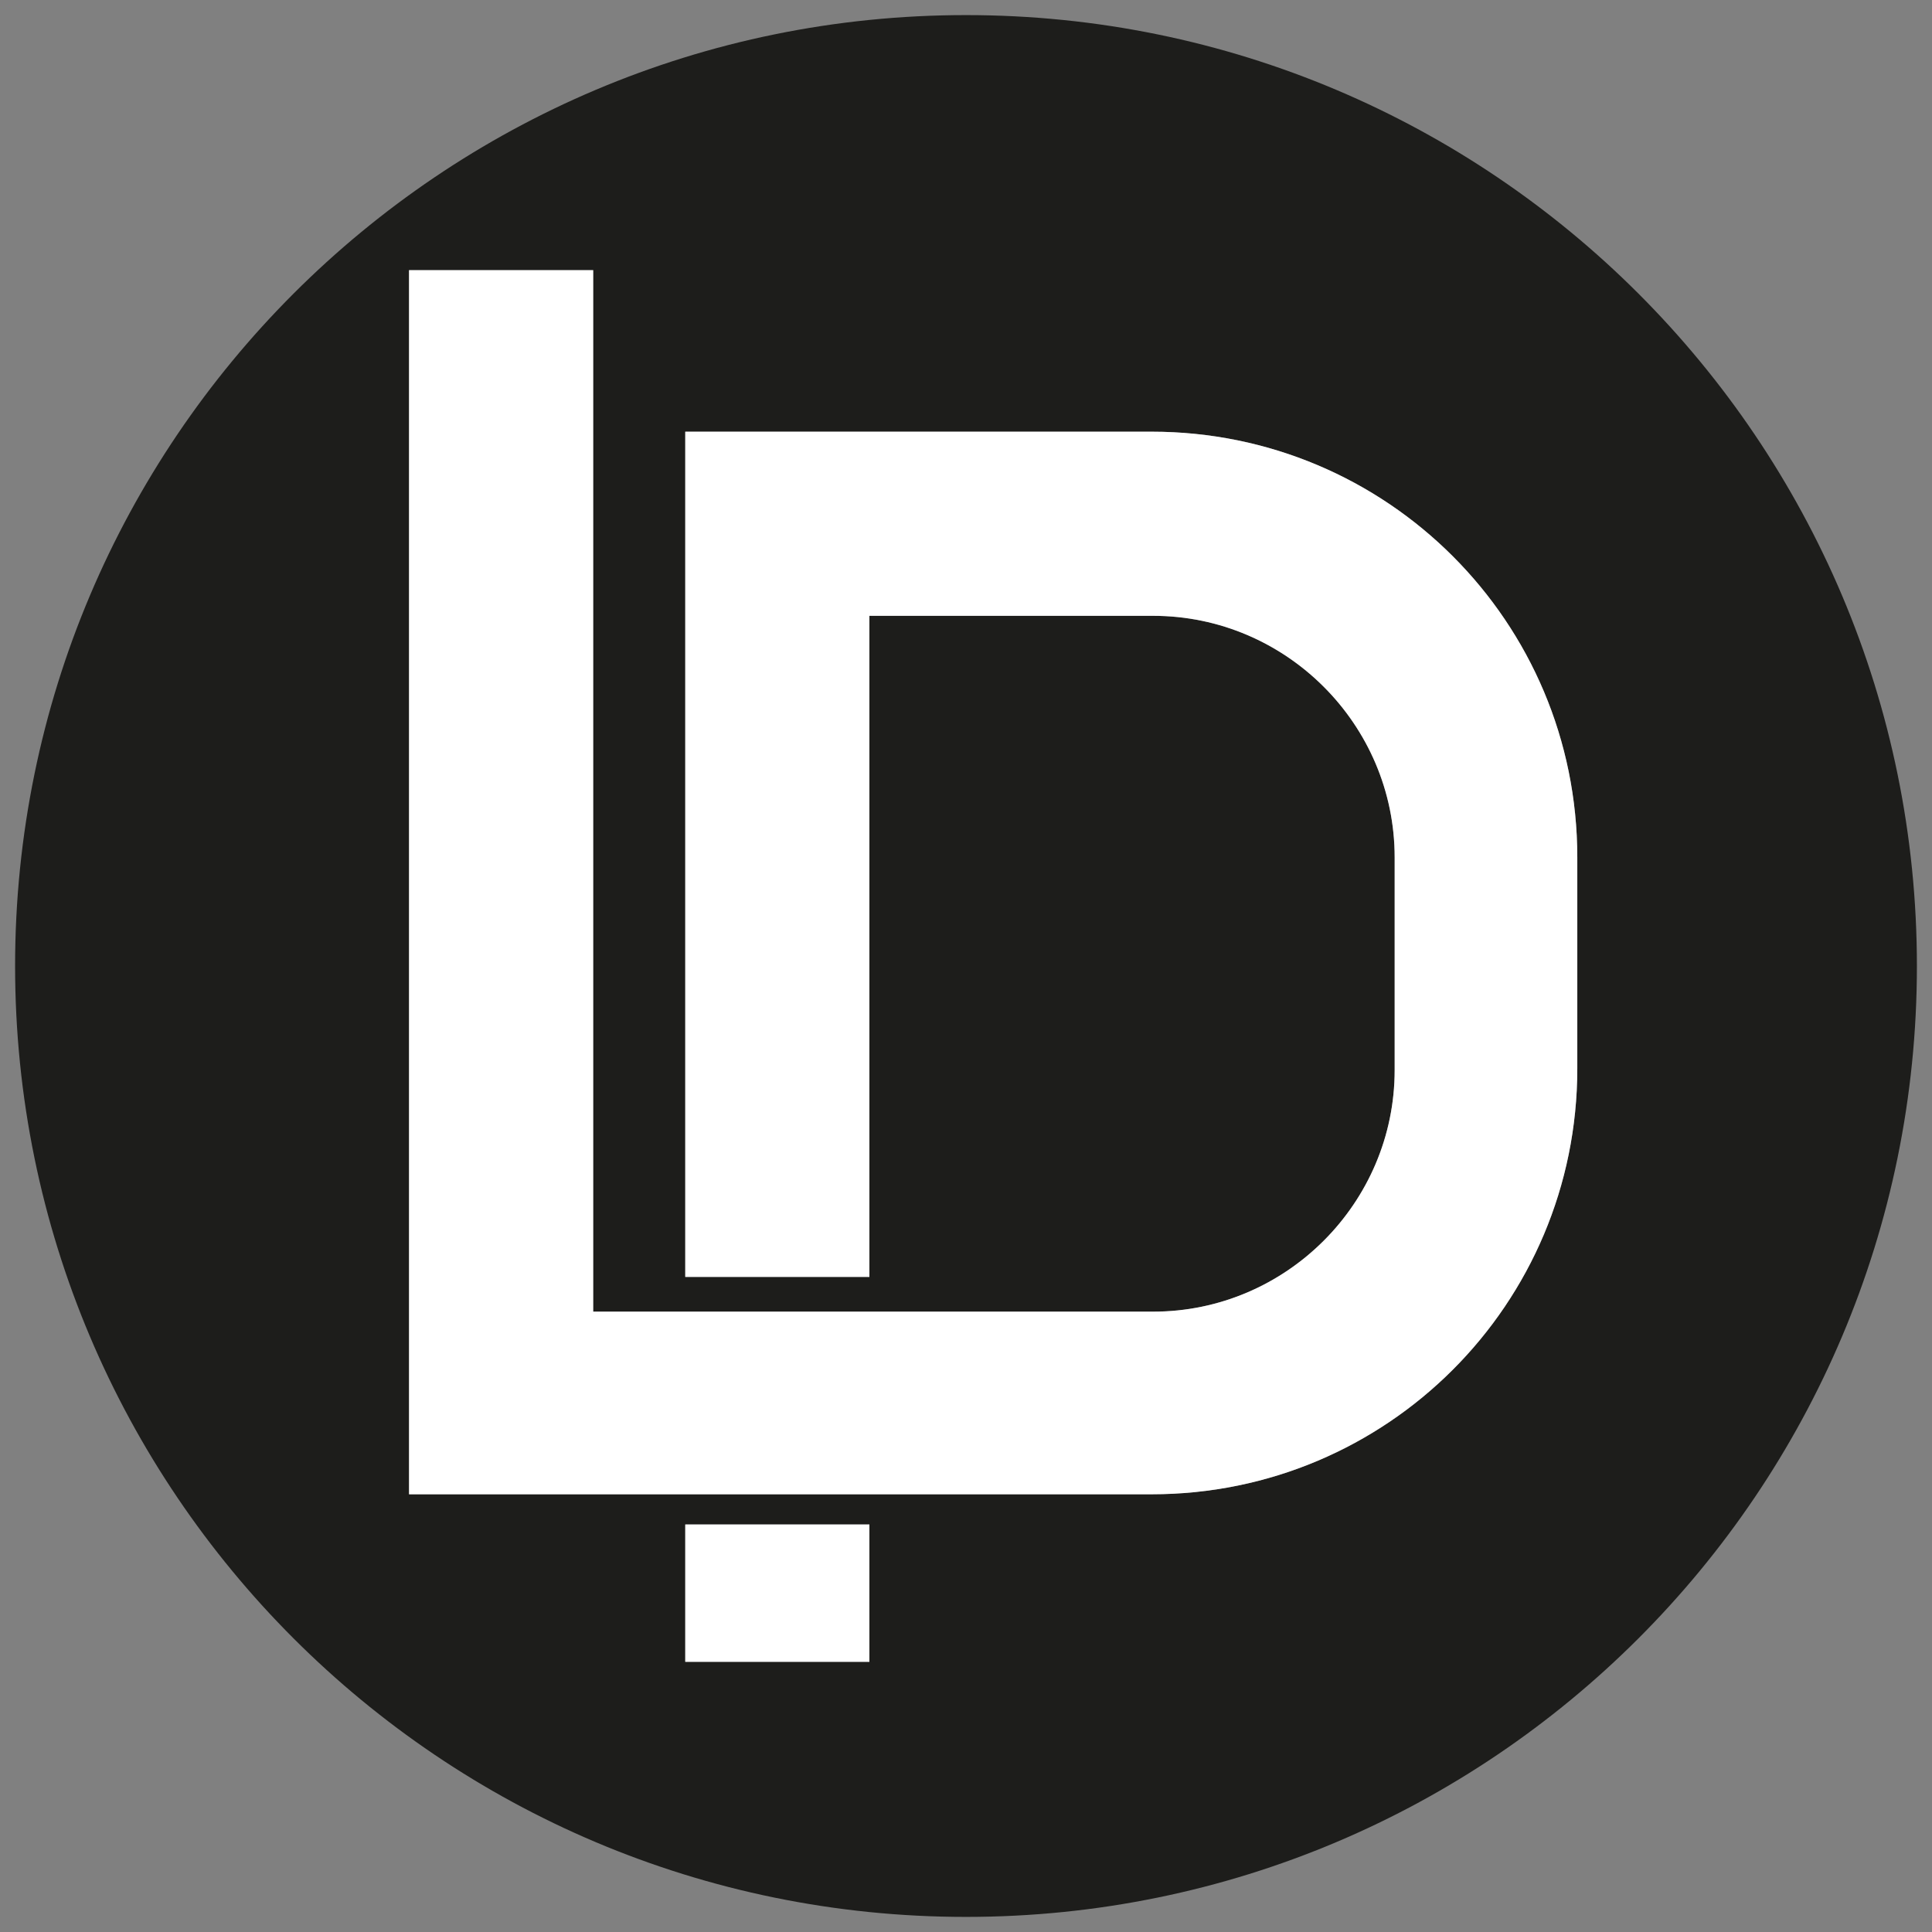
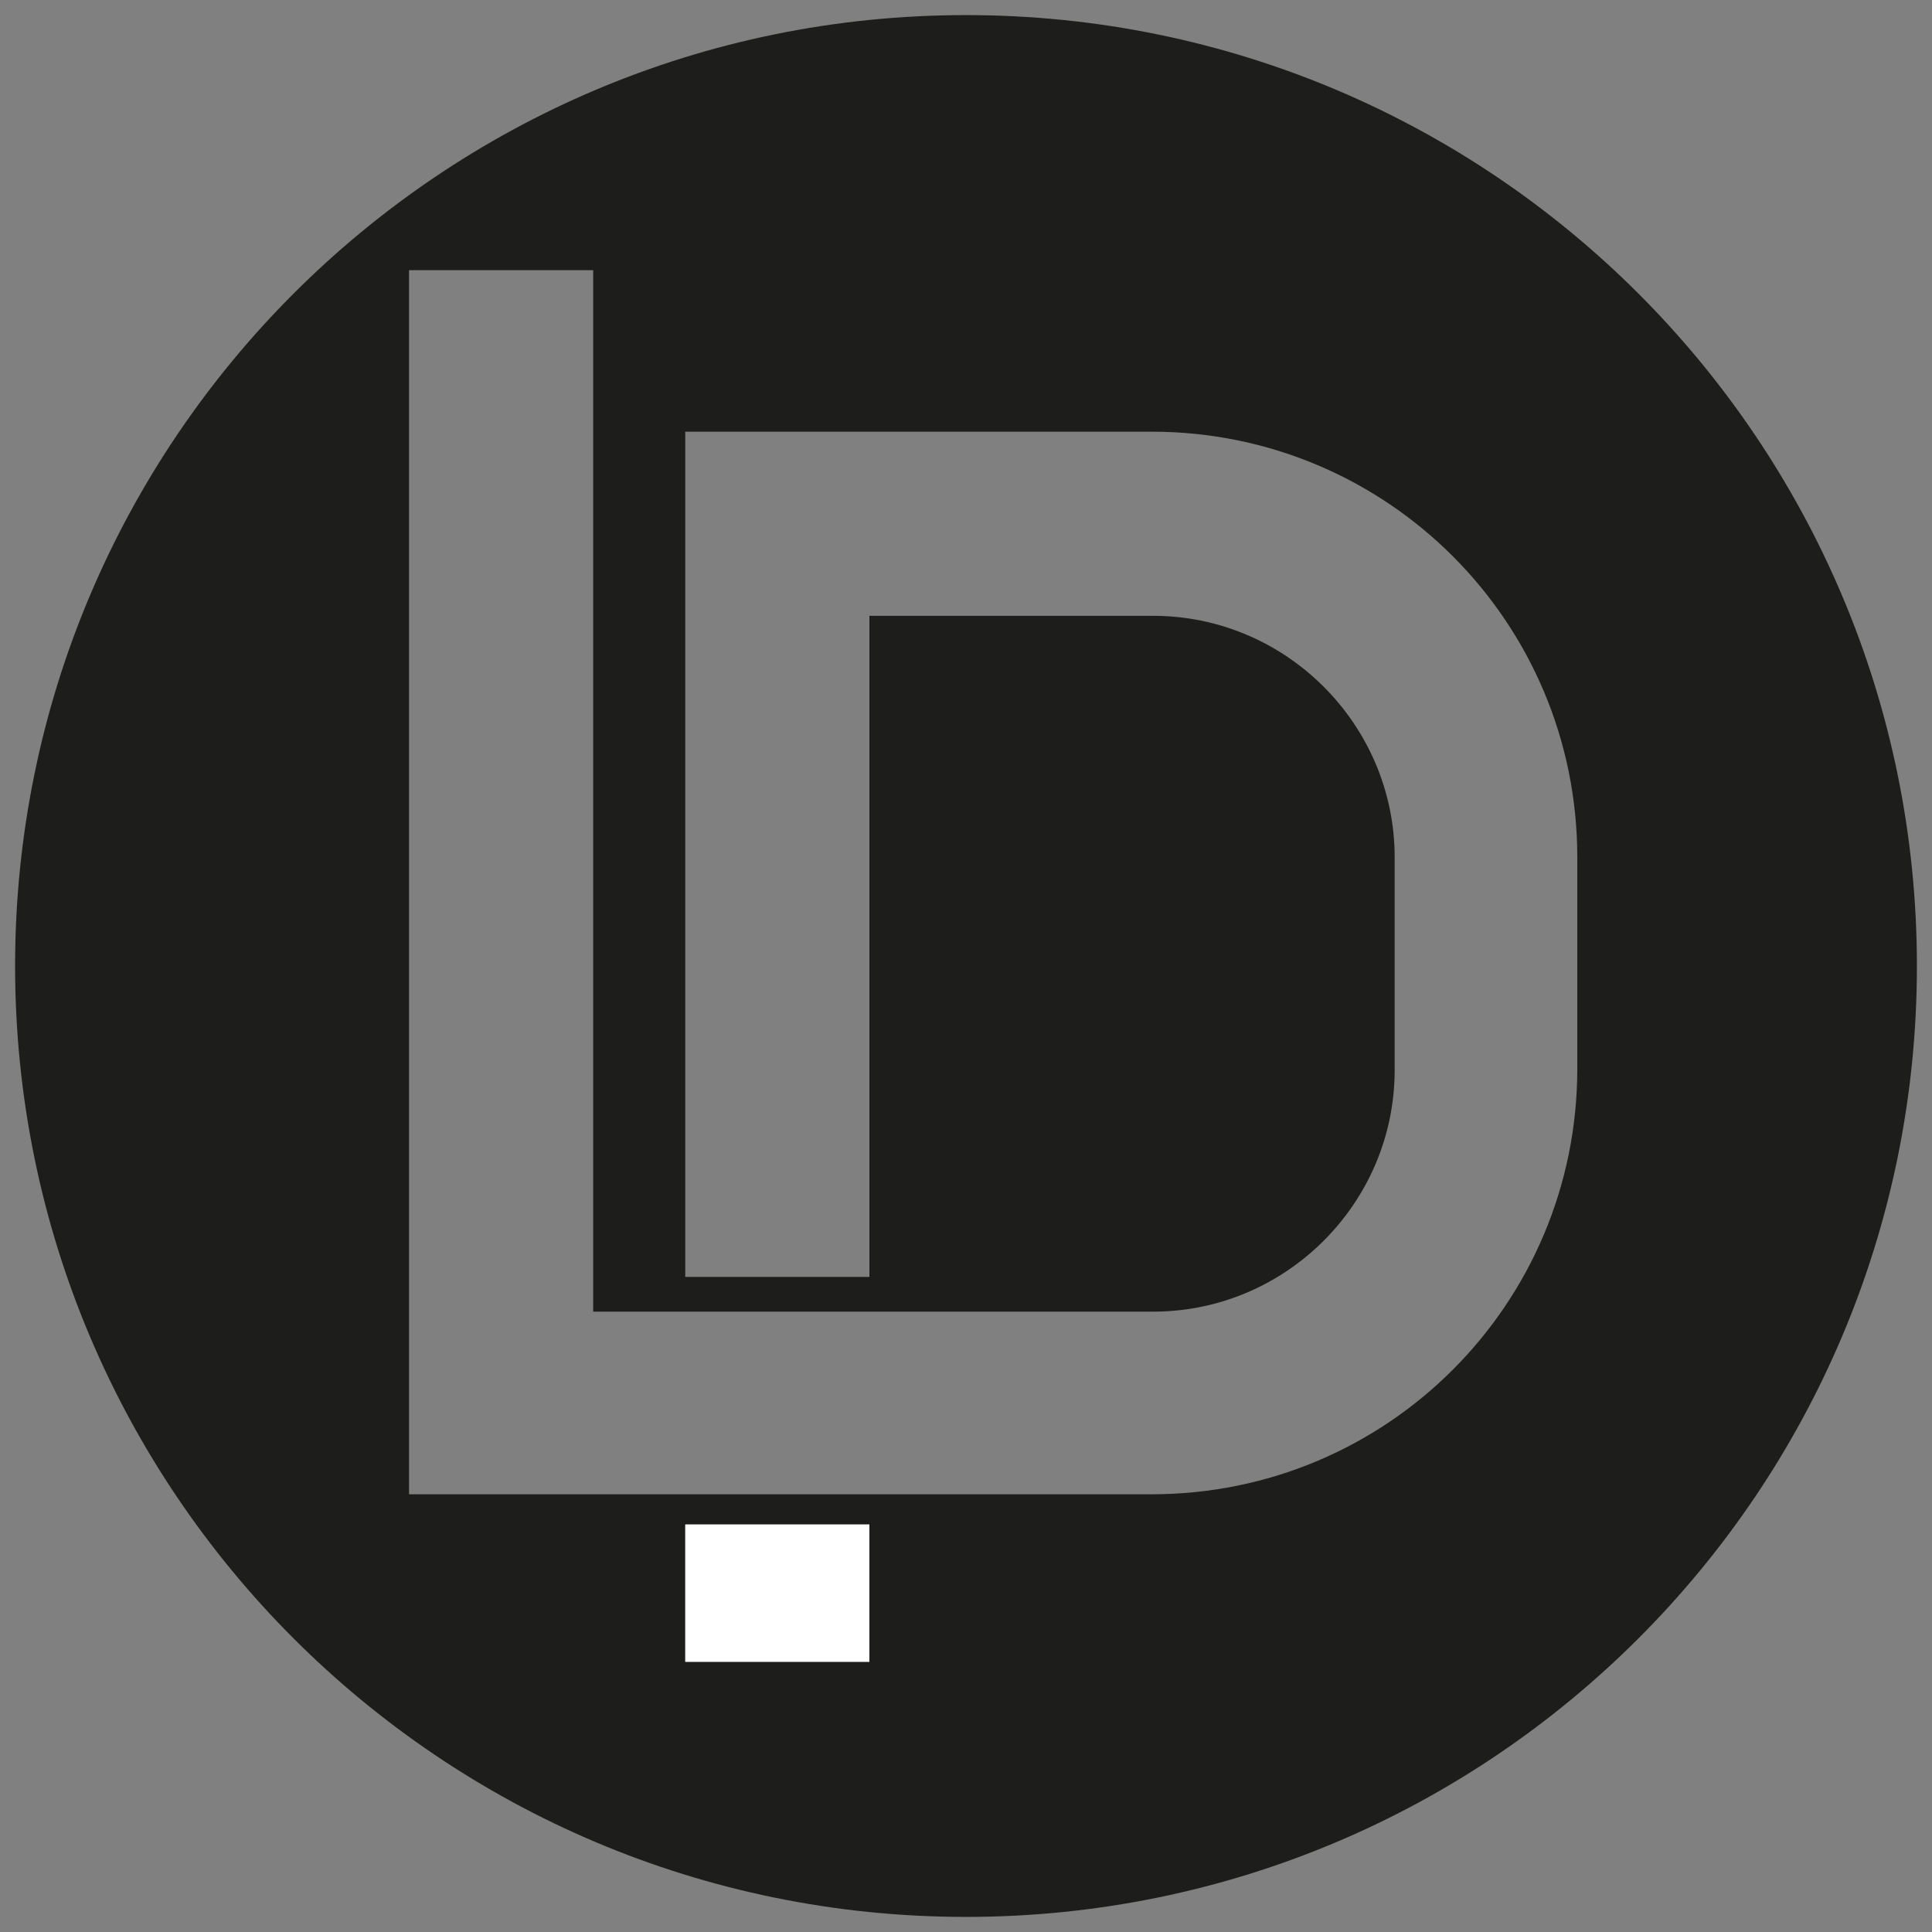
<svg xmlns="http://www.w3.org/2000/svg" id="katman_1" version="1.1" viewBox="0 0 128 128">
  <rect x="0" y="0" width="128" height="128" fill="#808080" stroke="none" />
  <defs>
    <style>
      .st0 {
        fill: #1d1d1b;
      }

      .st1 {
        fill: #fff;
      }
    </style>
  </defs>
  <path class="st0" d="M64,1C29.2,1,1,29.2,1,64s28.2,63,63,63,63-28.2,63-63S98.8,1,64,1ZM57.6,110.1h-12.2v-9.1h12.2v9.1ZM104.5,70.8c0,15.6-12.6,28.2-28.2,28.2H27.1V17.9h12.2v69h37.1c8.8,0,16-7.2,16-16v-14.1c0-8.8-7.2-16-16-16h-18.8v43.8h-12.2V28.6h30.9c15.6,0,28.2,12.6,28.2,28.2v14Z" />
  <g>
    <rect class="st1" x="45.4" y="101" width="12.2" height="9.1" />
-     <path class="st1" d="M57.6,28.6h-12.2v56h12.2v-43.8h18.8c8.8,0,16,7.2,16,16v14.1c0,8.8-7.2,16-16,16h-37.1V17.9h-12.2v81.1h49.2c15.6,0,28.2-12.6,28.2-28.2v-14c0-15.6-12.6-28.2-28.2-28.2h-18.7Z" />
  </g>
</svg>